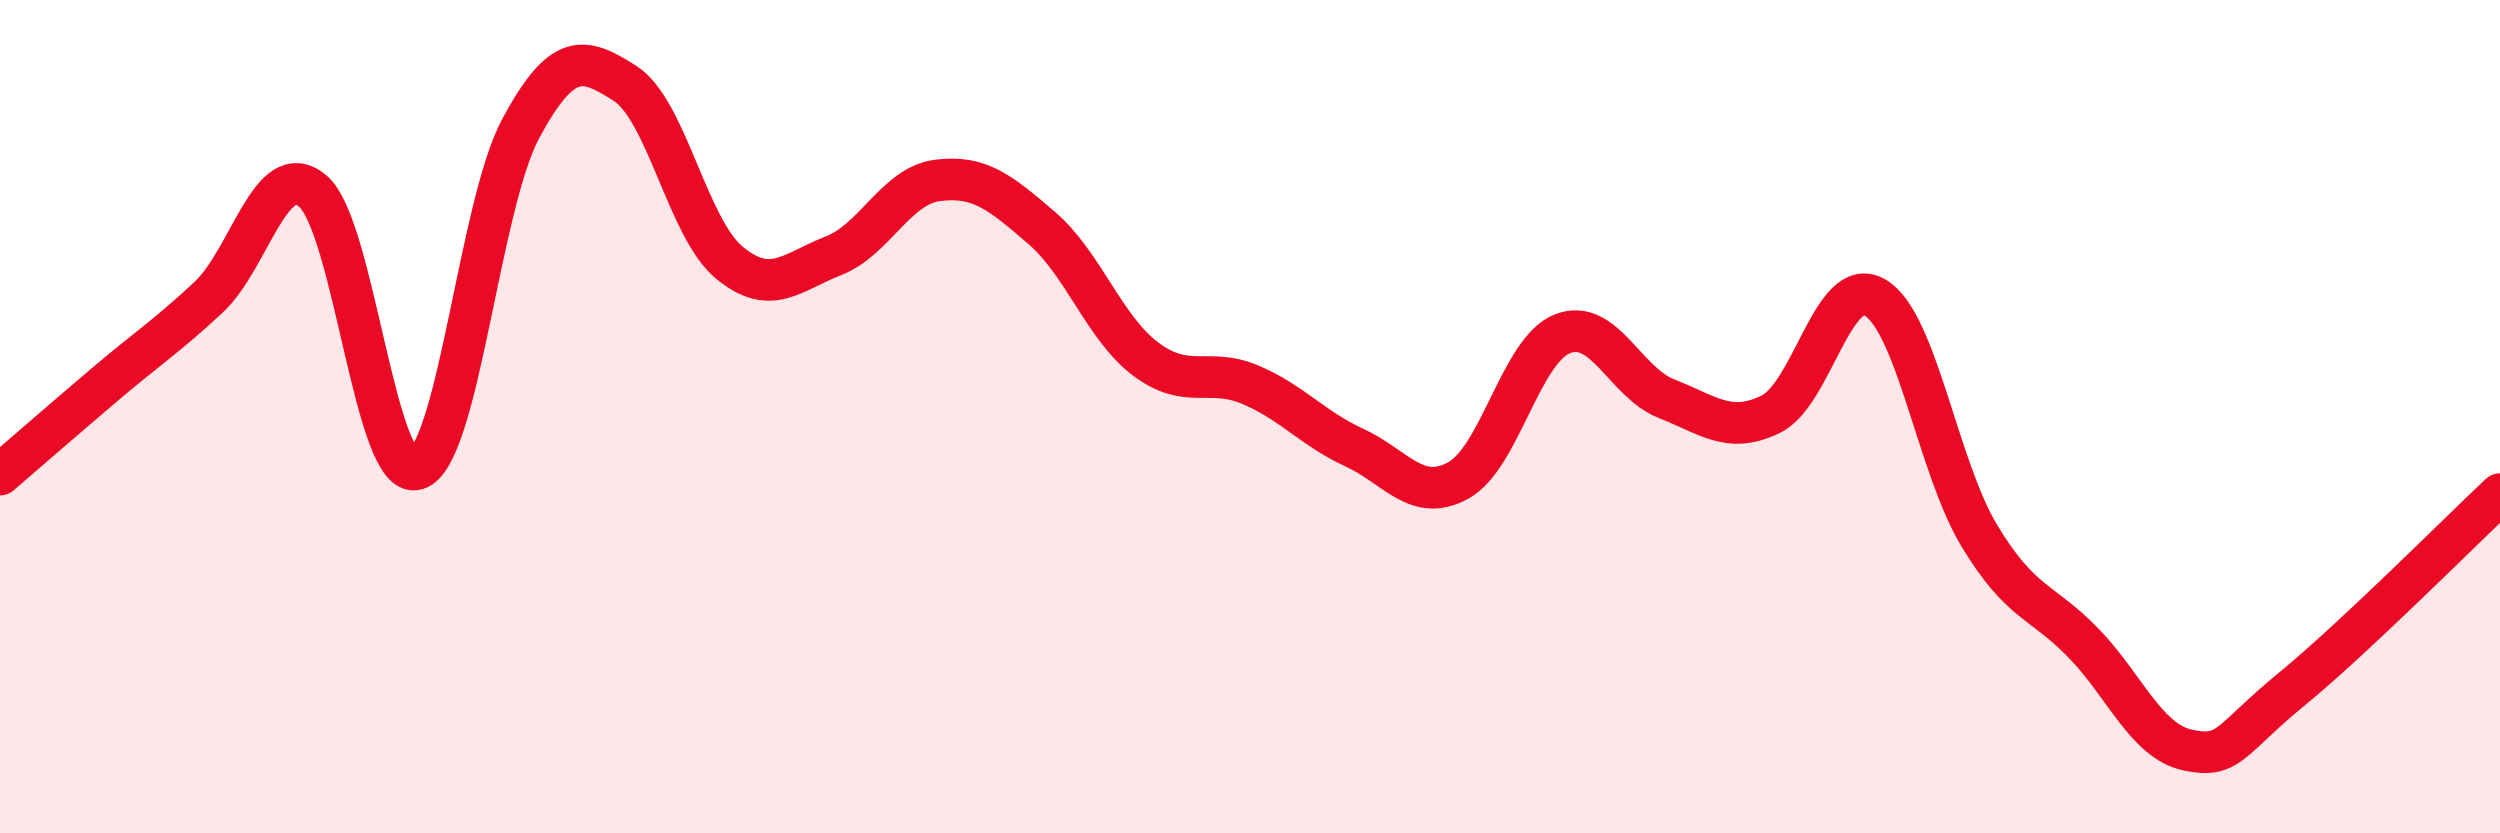
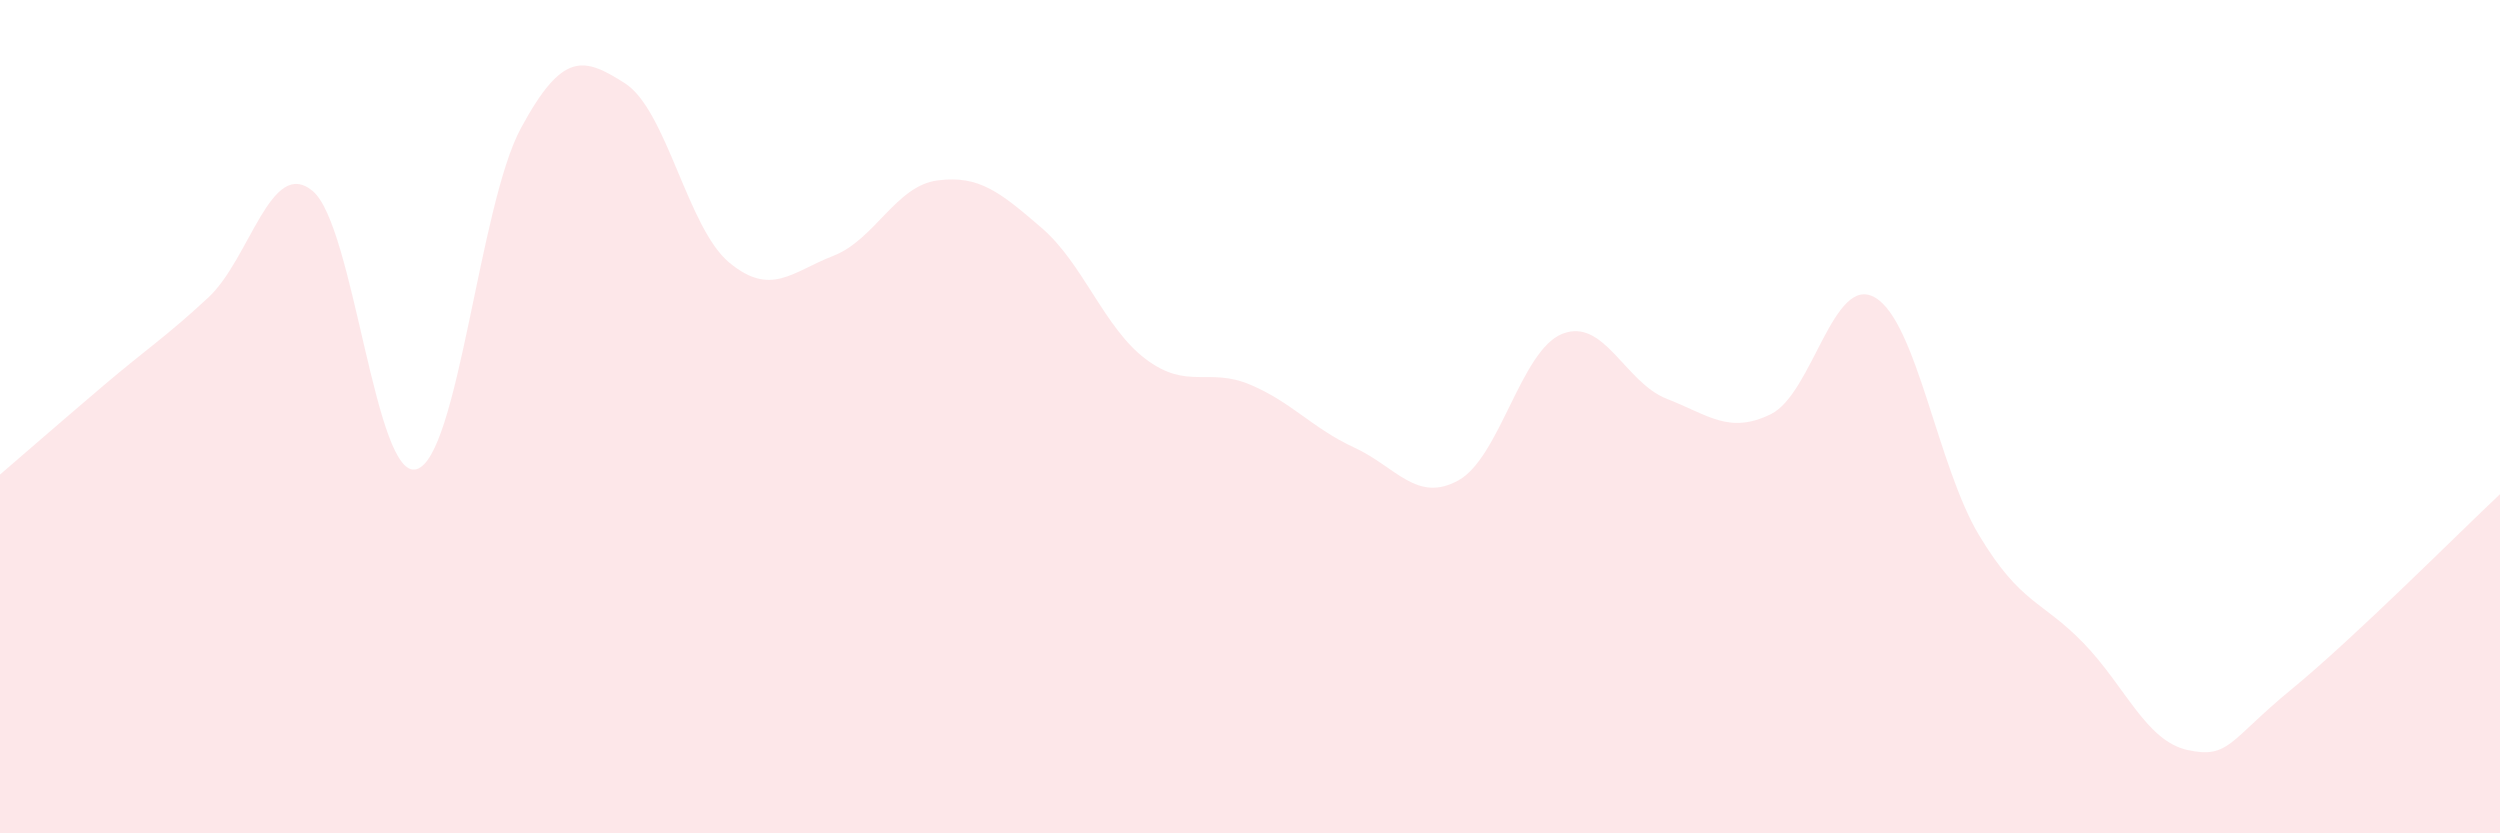
<svg xmlns="http://www.w3.org/2000/svg" width="60" height="20" viewBox="0 0 60 20">
  <path d="M 0,11.39 C 0.5,10.96 1.5,10.09 2.5,9.24 C 3.5,8.39 4,8.07 5,7.14 C 6,6.21 6.5,3.76 7.5,4.58 C 8.5,5.4 9,11.56 10,11.26 C 11,10.96 11.5,4.93 12.5,3.08 C 13.5,1.23 14,1.36 15,2 C 16,2.64 16.5,5.47 17.5,6.3 C 18.5,7.13 19,6.53 20,6.14 C 21,5.75 21.5,4.46 22.5,4.33 C 23.5,4.2 24,4.61 25,5.47 C 26,6.33 26.5,7.87 27.5,8.62 C 28.5,9.37 29,8.81 30,9.23 C 31,9.65 31.5,10.28 32.5,10.74 C 33.5,11.2 34,12.08 35,11.53 C 36,10.98 36.5,8.4 37.5,8.01 C 38.5,7.62 39,9.18 40,9.57 C 41,9.96 41.5,10.43 42.5,9.94 C 43.5,9.45 44,6.56 45,7.14 C 46,7.72 46.5,11.19 47.5,12.85 C 48.5,14.51 49,14.4 50,15.43 C 51,16.46 51.5,17.78 52.5,18 C 53.5,18.22 53.5,17.77 55,16.54 C 56.5,15.31 59,12.8 60,11.86L60 20L0 20Z" fill="#EB0A25" opacity="0.1" stroke-linecap="round" stroke-linejoin="round" />
-   <path d="M 0,11.39 C 0.5,10.96 1.5,10.09 2.5,9.24 C 3.5,8.39 4,8.07 5,7.14 C 6,6.21 6.5,3.76 7.5,4.58 C 8.5,5.4 9,11.56 10,11.26 C 11,10.96 11.5,4.93 12.5,3.08 C 13.5,1.23 14,1.36 15,2 C 16,2.64 16.5,5.47 17.5,6.3 C 18.5,7.13 19,6.53 20,6.14 C 21,5.75 21.5,4.46 22.5,4.33 C 23.5,4.2 24,4.61 25,5.47 C 26,6.33 26.5,7.87 27.5,8.62 C 28.5,9.37 29,8.81 30,9.23 C 31,9.65 31.5,10.28 32.5,10.74 C 33.5,11.2 34,12.08 35,11.53 C 36,10.98 36.5,8.4 37.5,8.01 C 38.5,7.62 39,9.18 40,9.57 C 41,9.96 41.5,10.43 42.5,9.94 C 43.5,9.45 44,6.56 45,7.14 C 46,7.72 46.5,11.19 47.5,12.85 C 48.5,14.51 49,14.4 50,15.43 C 51,16.46 51.5,17.78 52.5,18 C 53.5,18.22 53.5,17.77 55,16.54 C 56.5,15.31 59,12.8 60,11.86" stroke="#EB0A25" stroke-width="1" fill="none" stroke-linecap="round" stroke-linejoin="round" />
</svg>